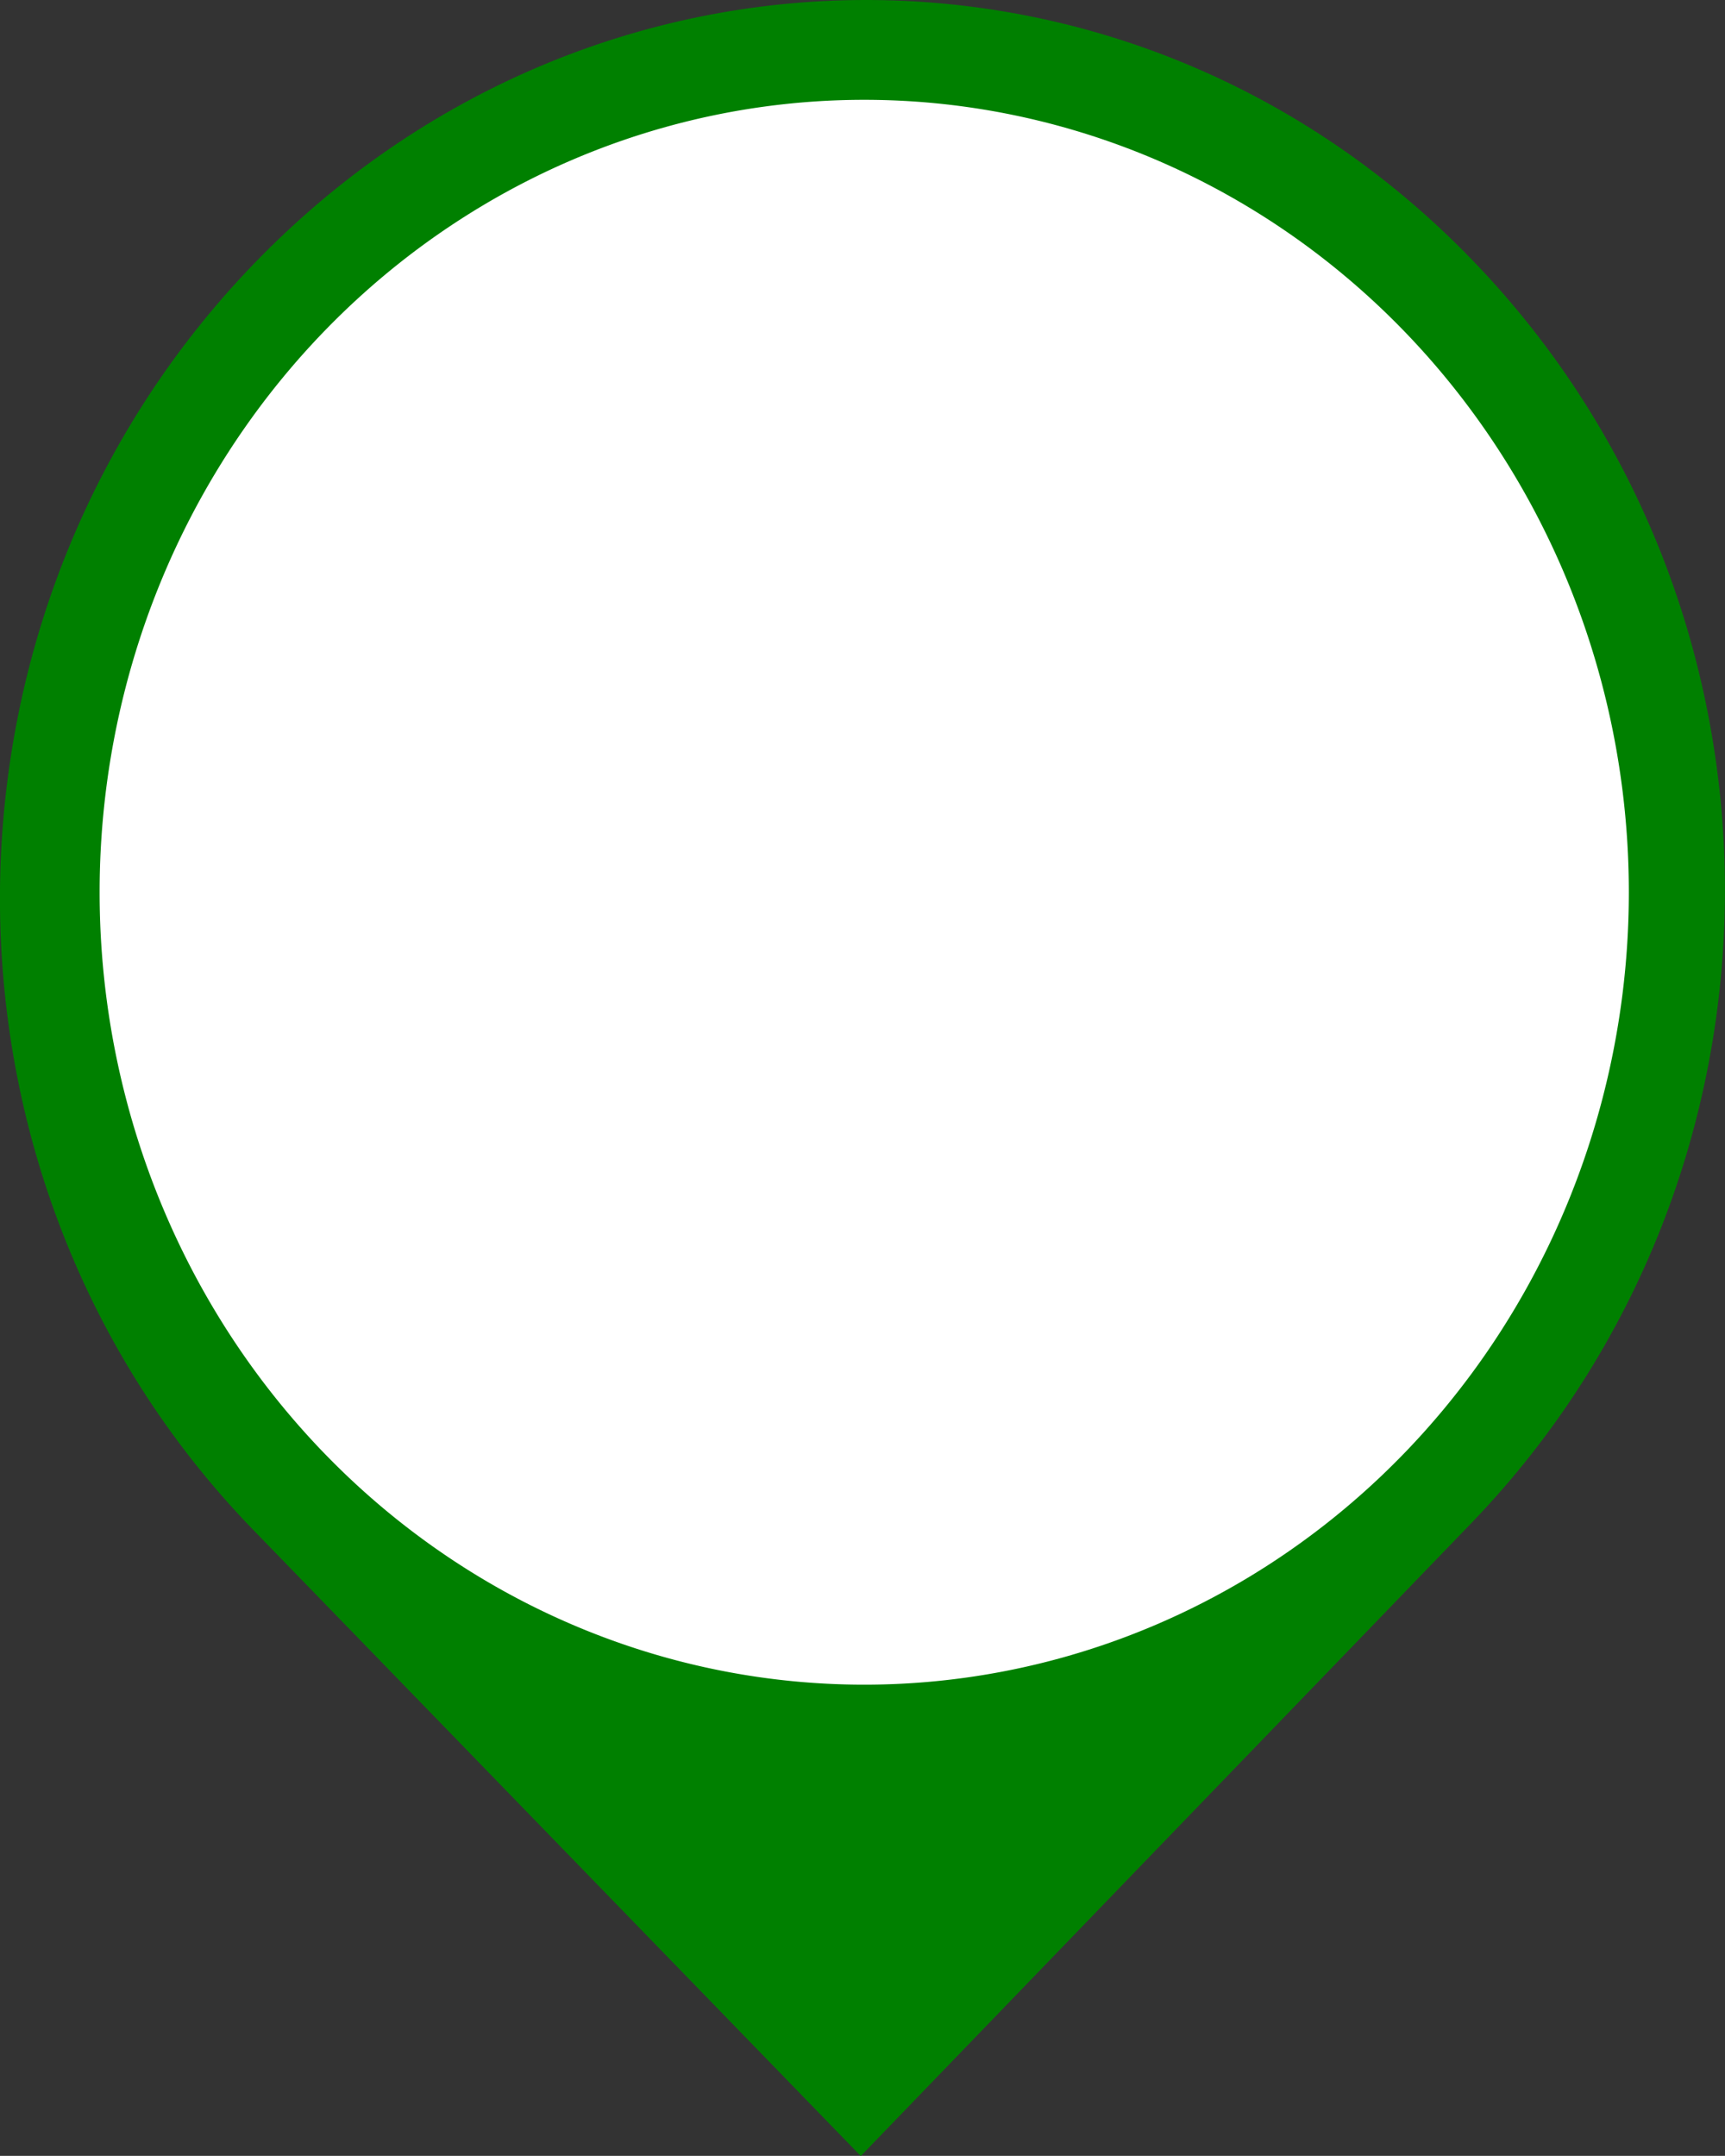
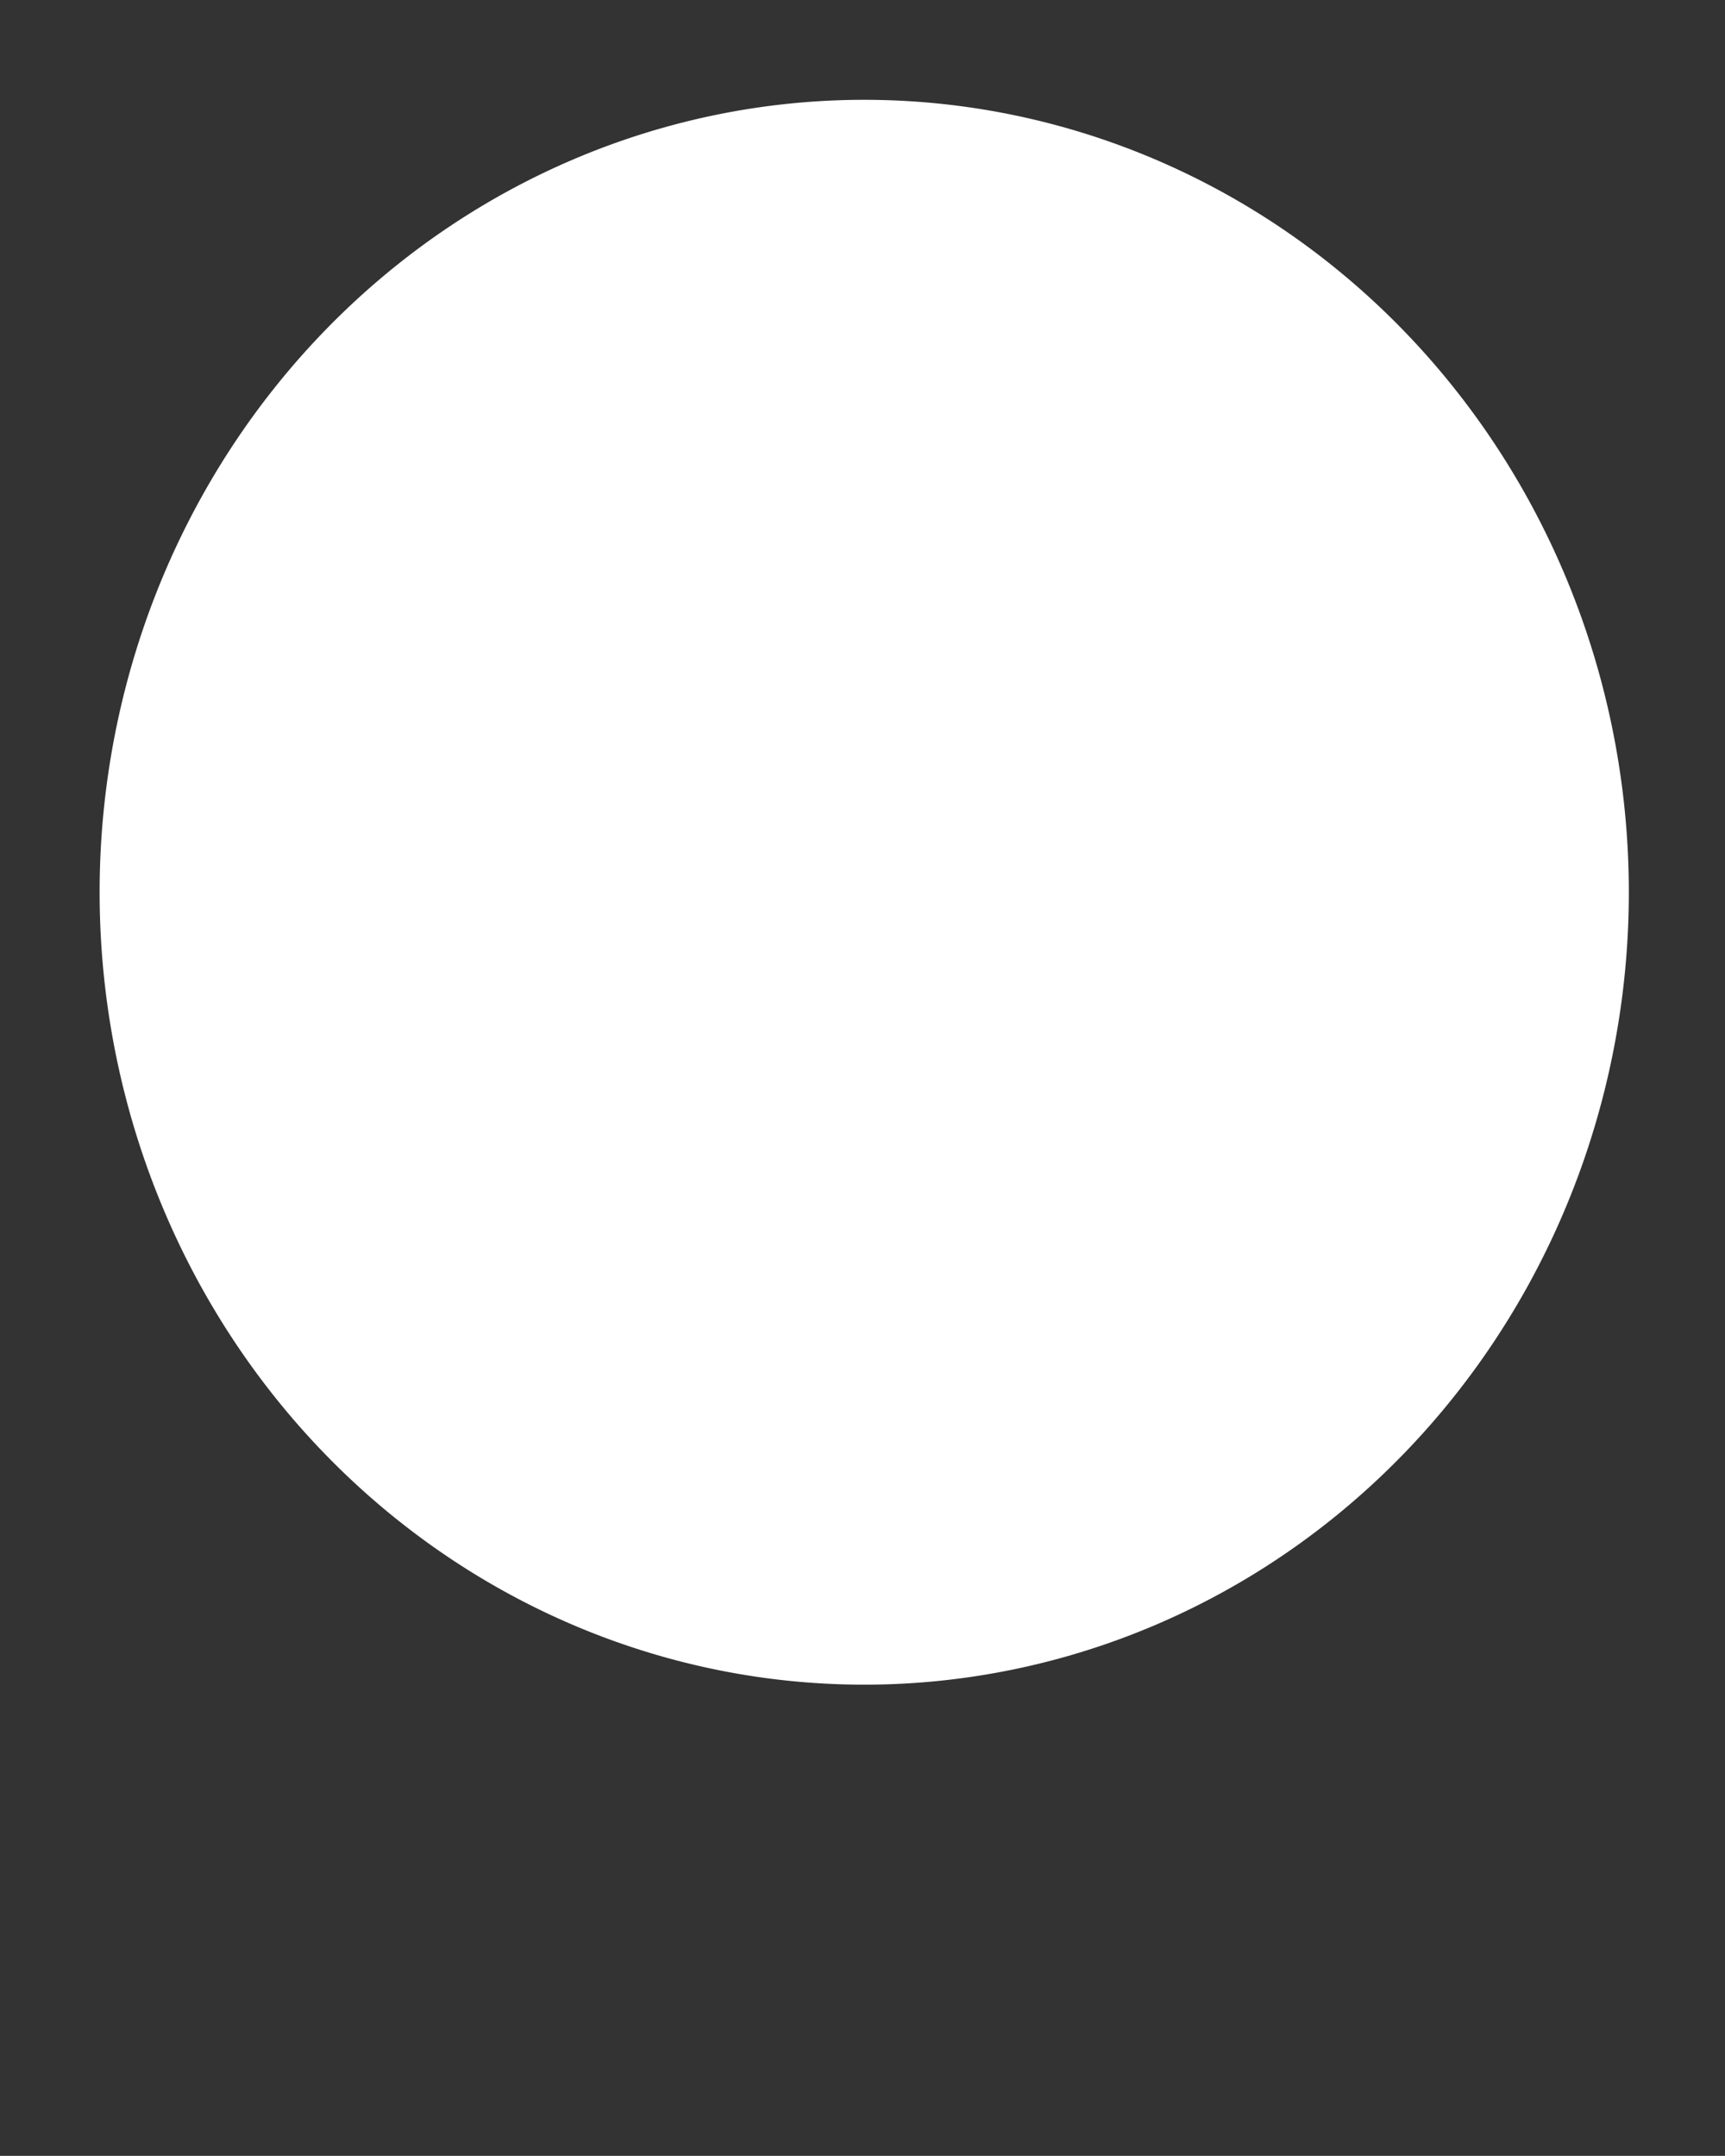
<svg xmlns="http://www.w3.org/2000/svg" width="8.467mm" height="10.583mm" version="1.1" viewBox="0 0 8.467 10.583">
  <rect x="0" y="0" width="8.467" height="10.583" fill="#333333" stroke="none" />
-   <path d="m4.239-1.1565e-5c-1.082 0.003-2.164 0.436-2.992 1.294-1.655 1.715-1.667 4.493-0.012 6.208l2.99 3.082 2.996-3.106c1.655-1.716 1.664-4.482 0.009-6.198-0.827-0.858-1.909-1.283-2.991-1.28z" fill="#008000" stroke-width=".086" />
  <path d="m4.242 0.49a3.753 3.89 0 0 1 3.753 3.89 3.753 3.89 0 0 1 -3.753 3.89 3.753 3.89 0 0 1 -3.753 -3.89 3.753 3.89 0 0 1 3.753 -3.89z" fill="#fff" stroke-width=".086" />
</svg>